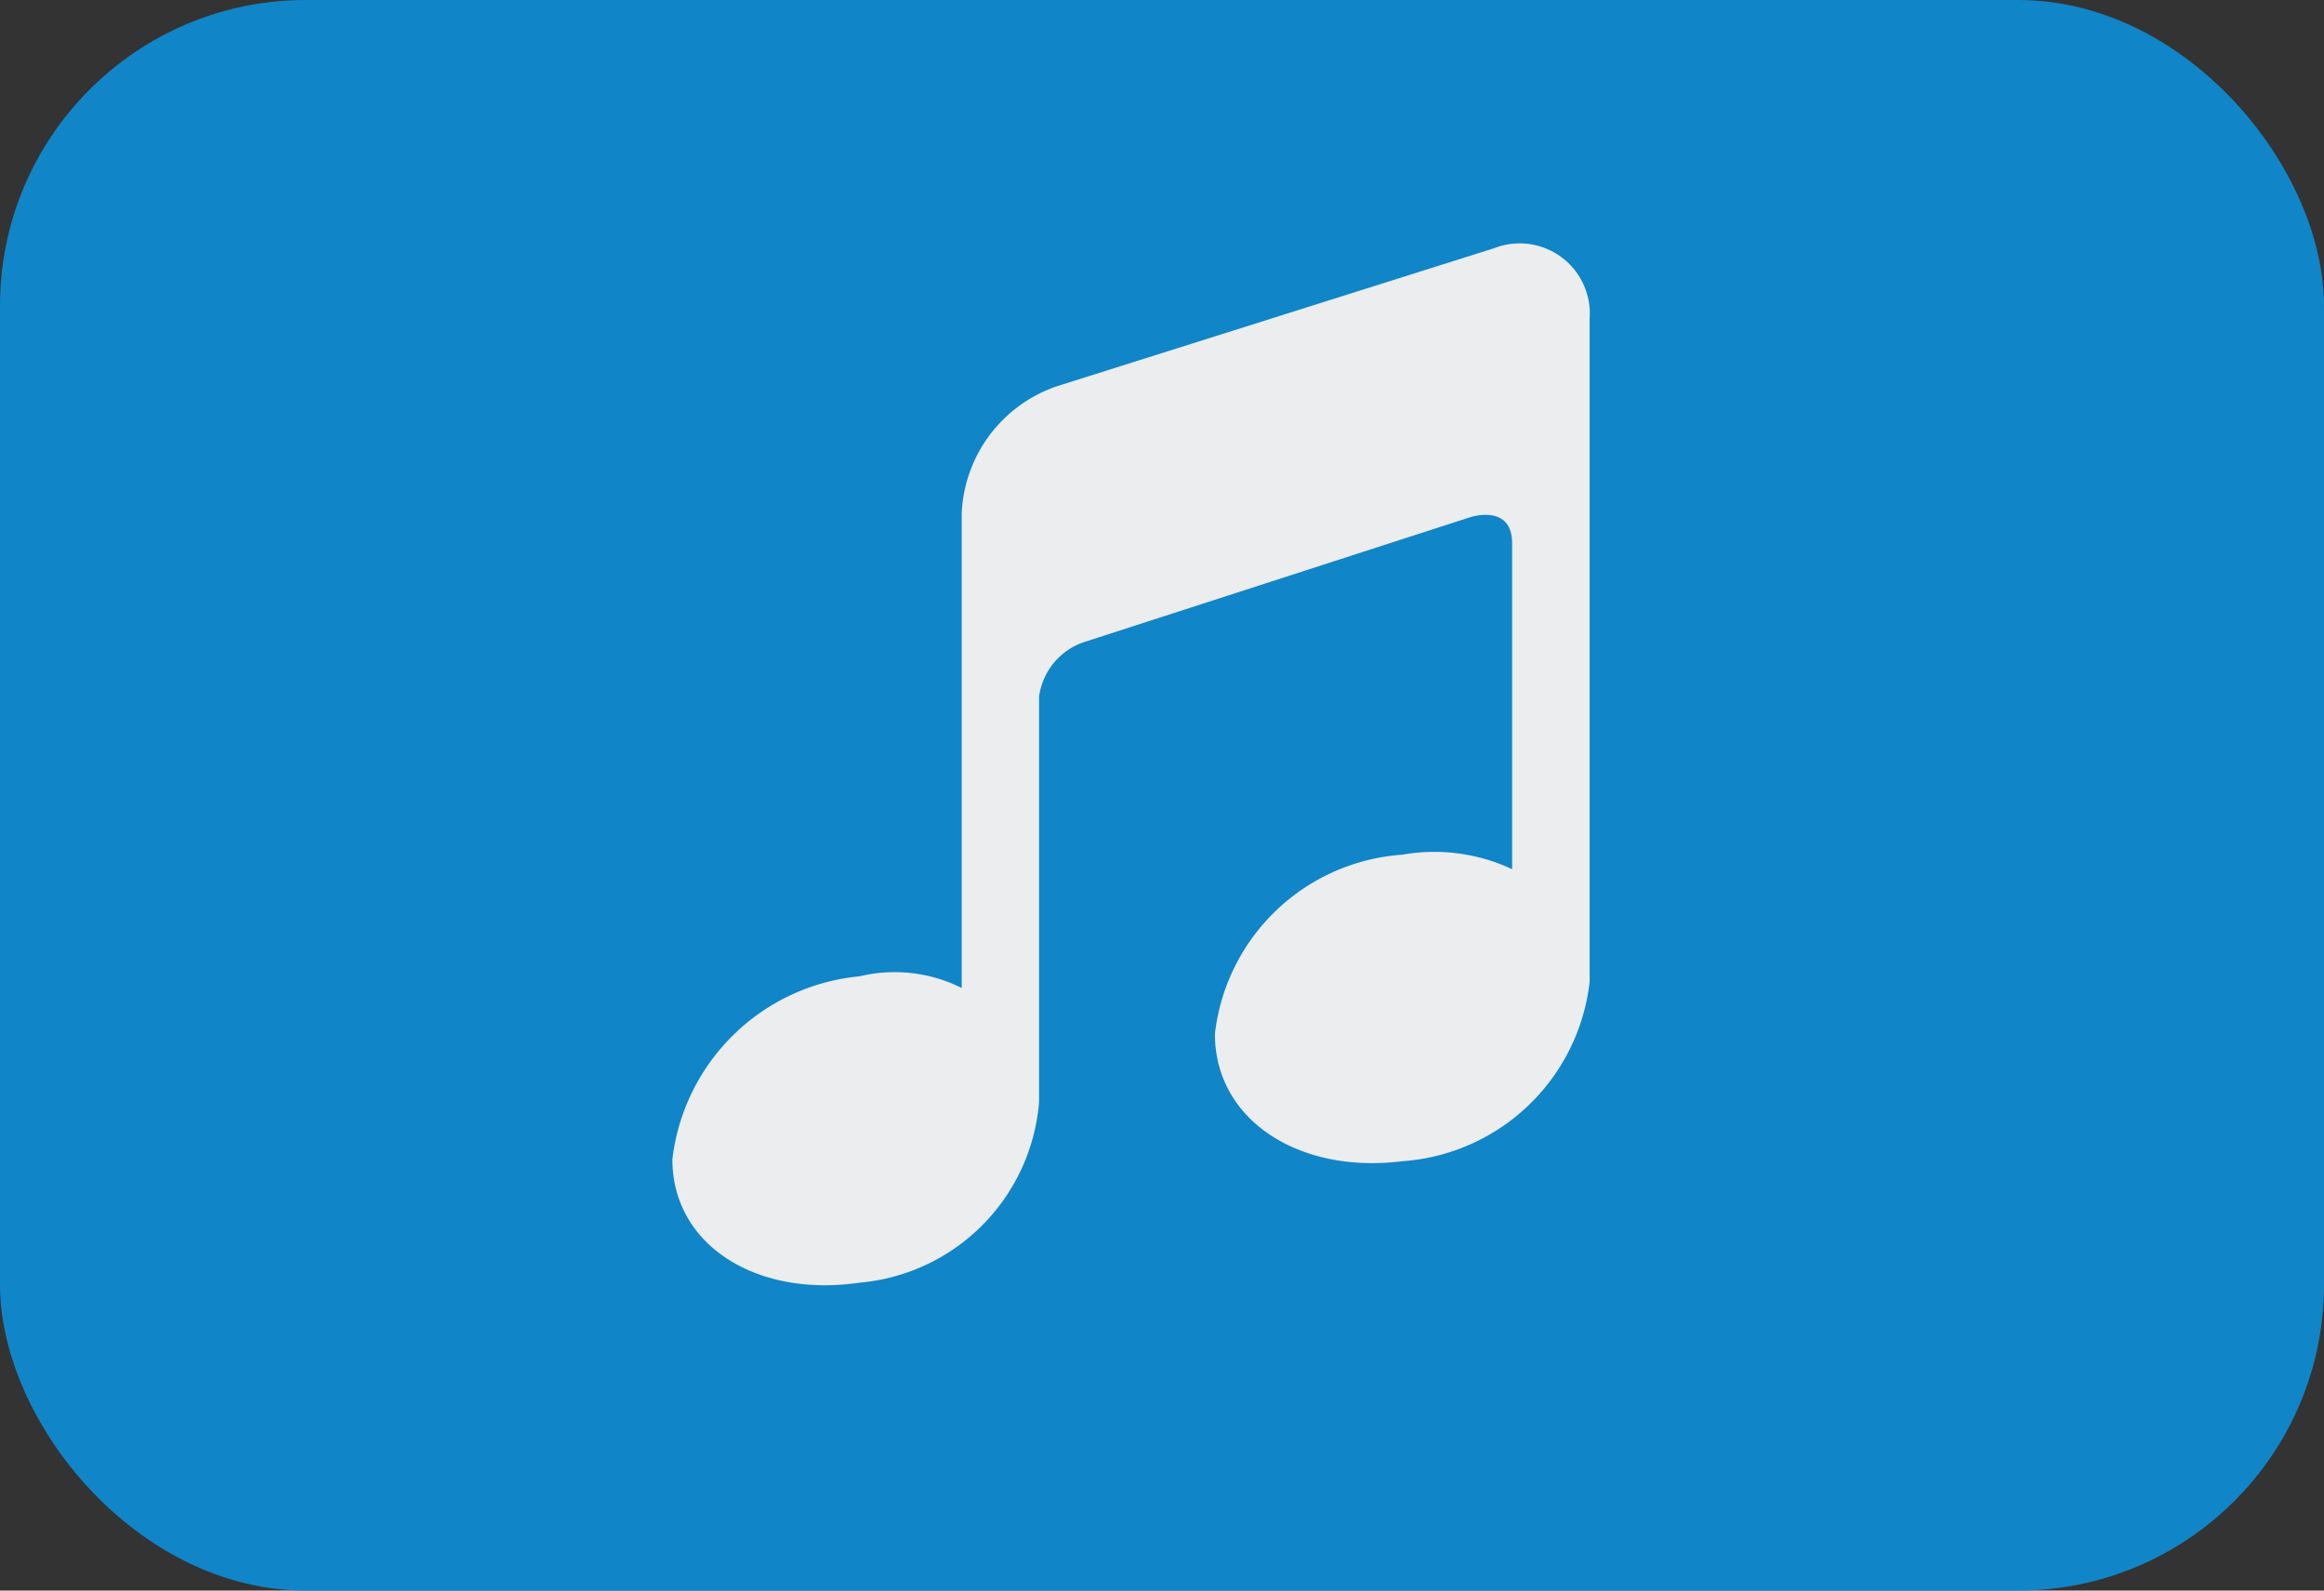
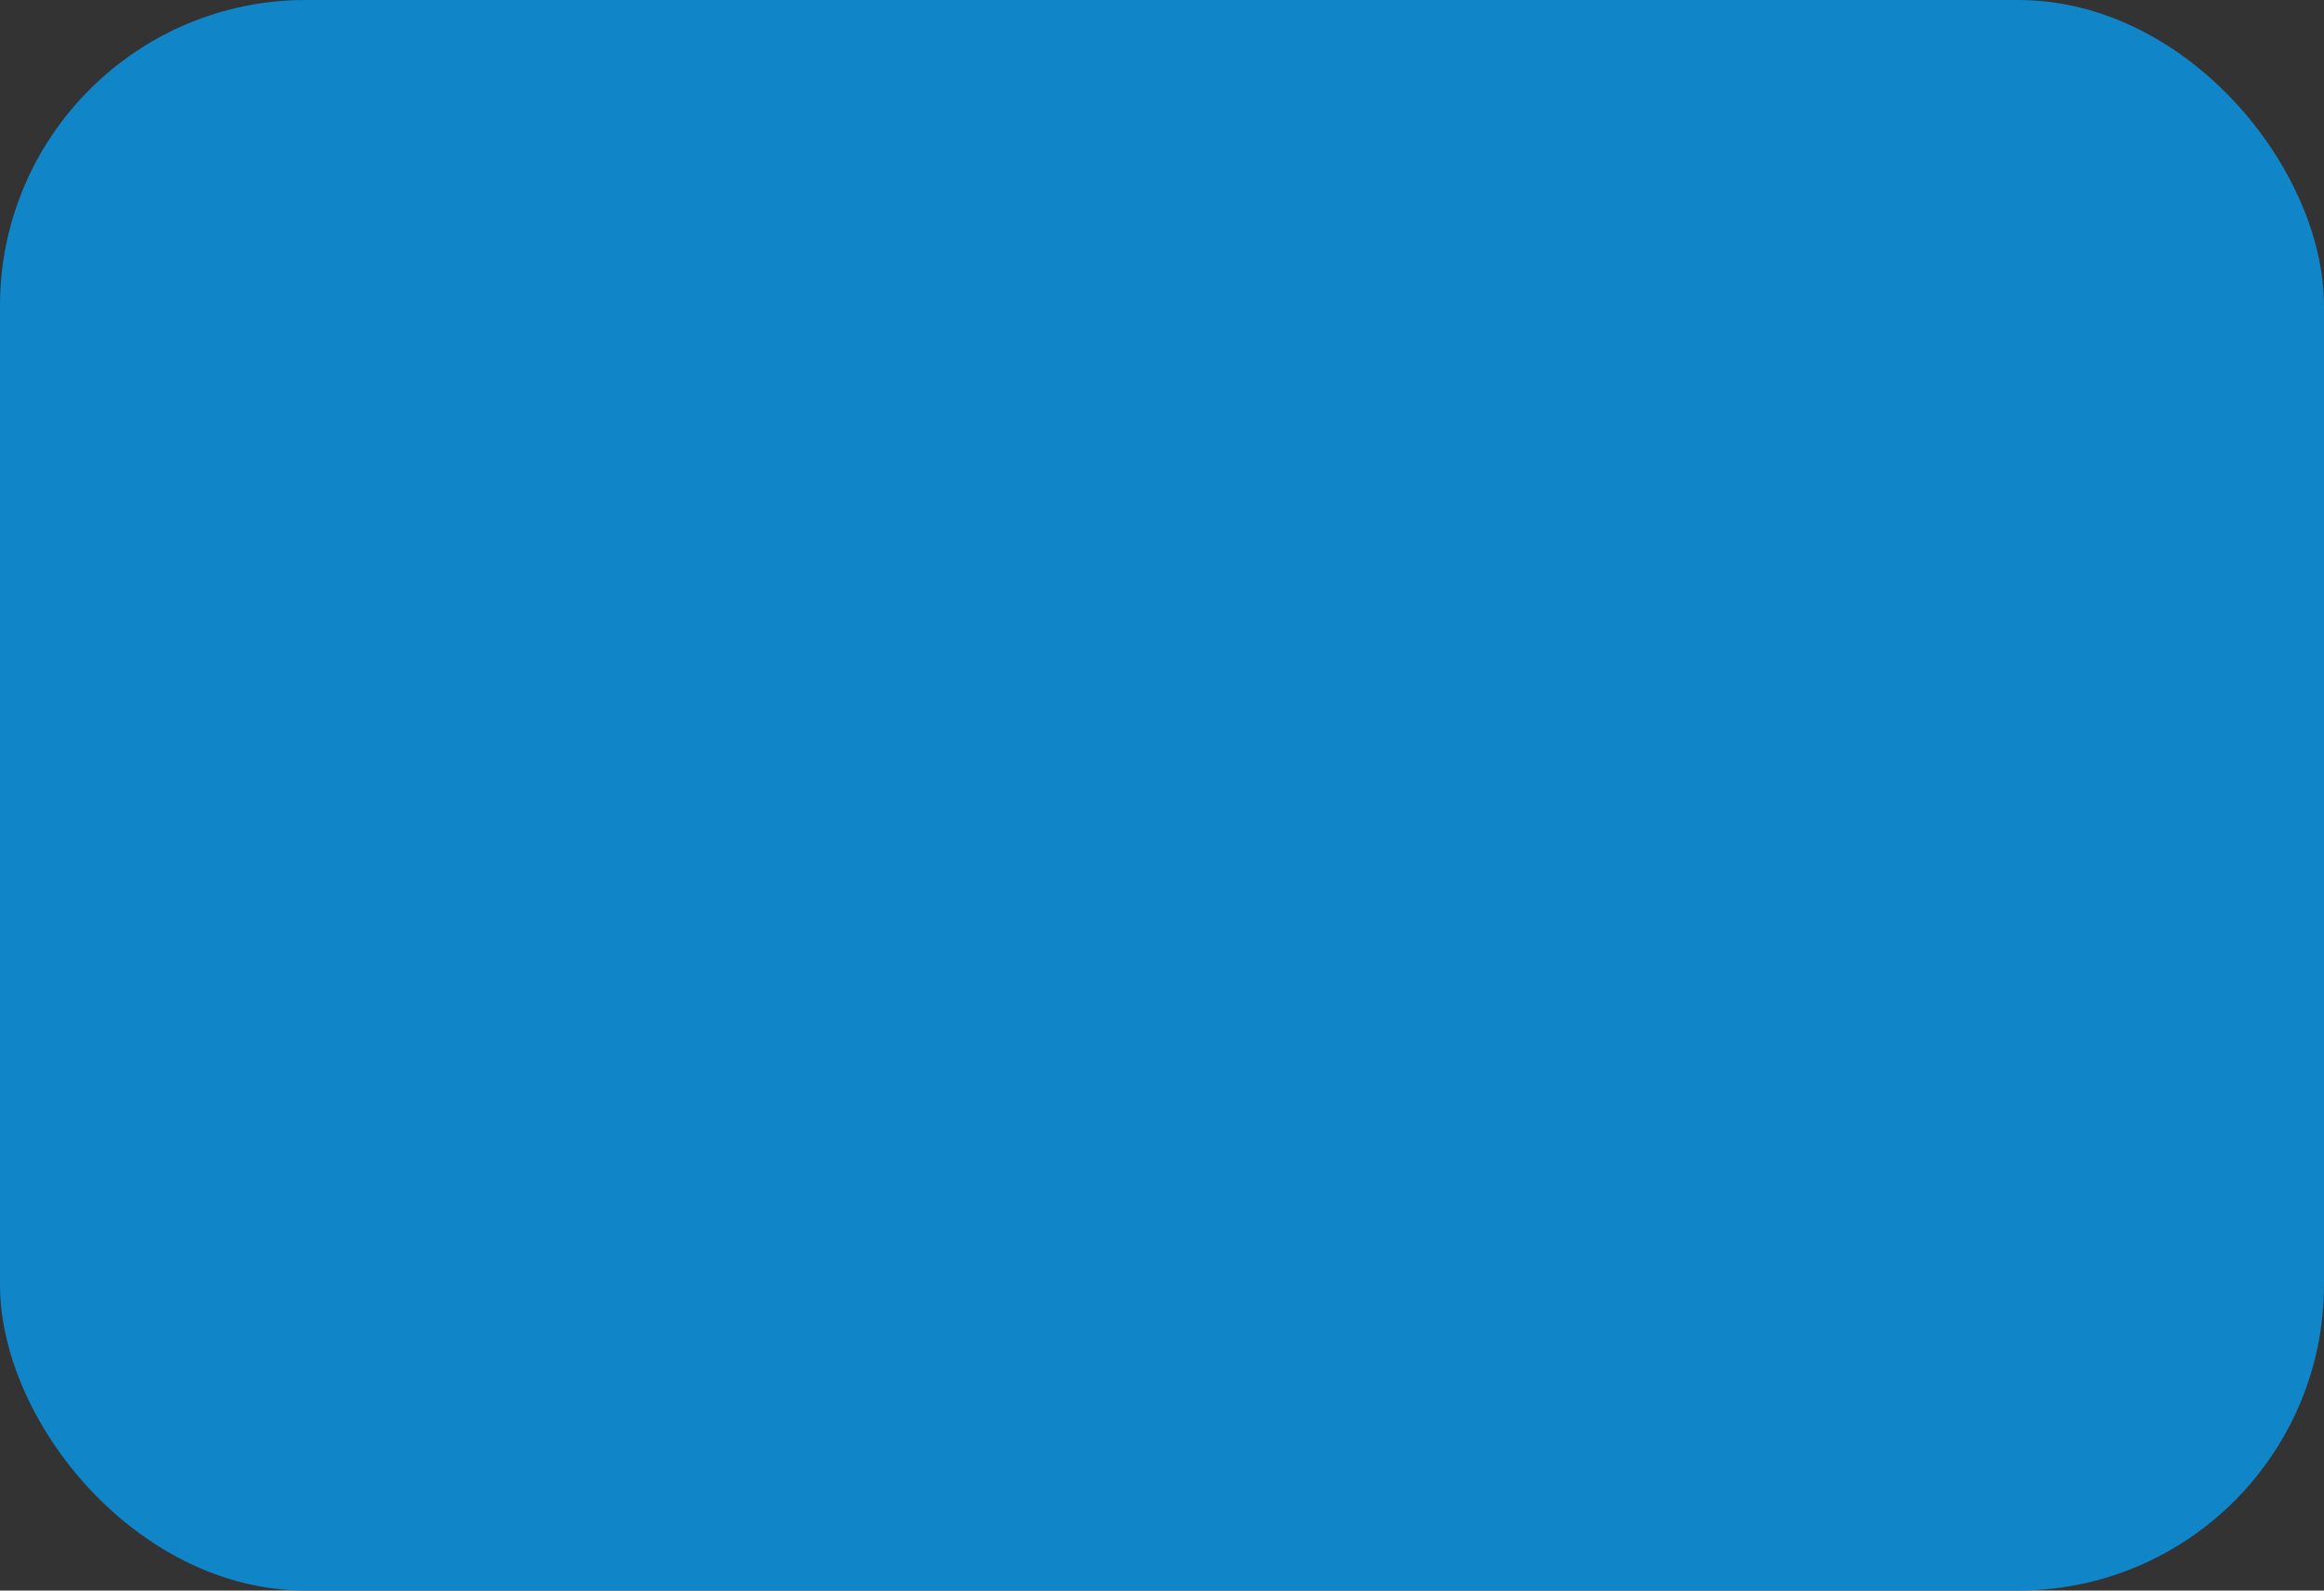
<svg xmlns="http://www.w3.org/2000/svg" viewBox="0 0 38 26">
  <rect x="0" y="0" width="38" height="26" fill="#333333" stroke="none" />
  <defs>
    <style>
      .cls-1 {
        fill: #1085c7;
      }

      .cls-2 {
        fill: #ebedee;
        fill-rule: evenodd;
      }
    </style>
  </defs>
  <rect class="cls-1" width="38" height="26" rx="5" ry="5" />
-   <path class="cls-2" d="M24.426,4.059L17.29,6.311a2.3,2.3,0,0,0-1.565,2.076V16.15a2.448,2.448,0,0,0-1.669-.191,3.405,3.405,0,0,0-3.062,2.991c0,1.4,1.371,2.265,3.063,2.017a3.227,3.227,0,0,0,2.933-2.949V11.389a1.094,1.094,0,0,1,.726-0.89l6.309-2.04s0.7-.242.7,0.425v5.324a3,3,0,0,0-1.795-.237A3.315,3.315,0,0,0,19.865,16.9c0,1.405,1.371,2.294,3.063,2.082a3.314,3.314,0,0,0,3.064-2.927V5.213A1.147,1.147,0,0,0,24.426,4.059Z" />
</svg>